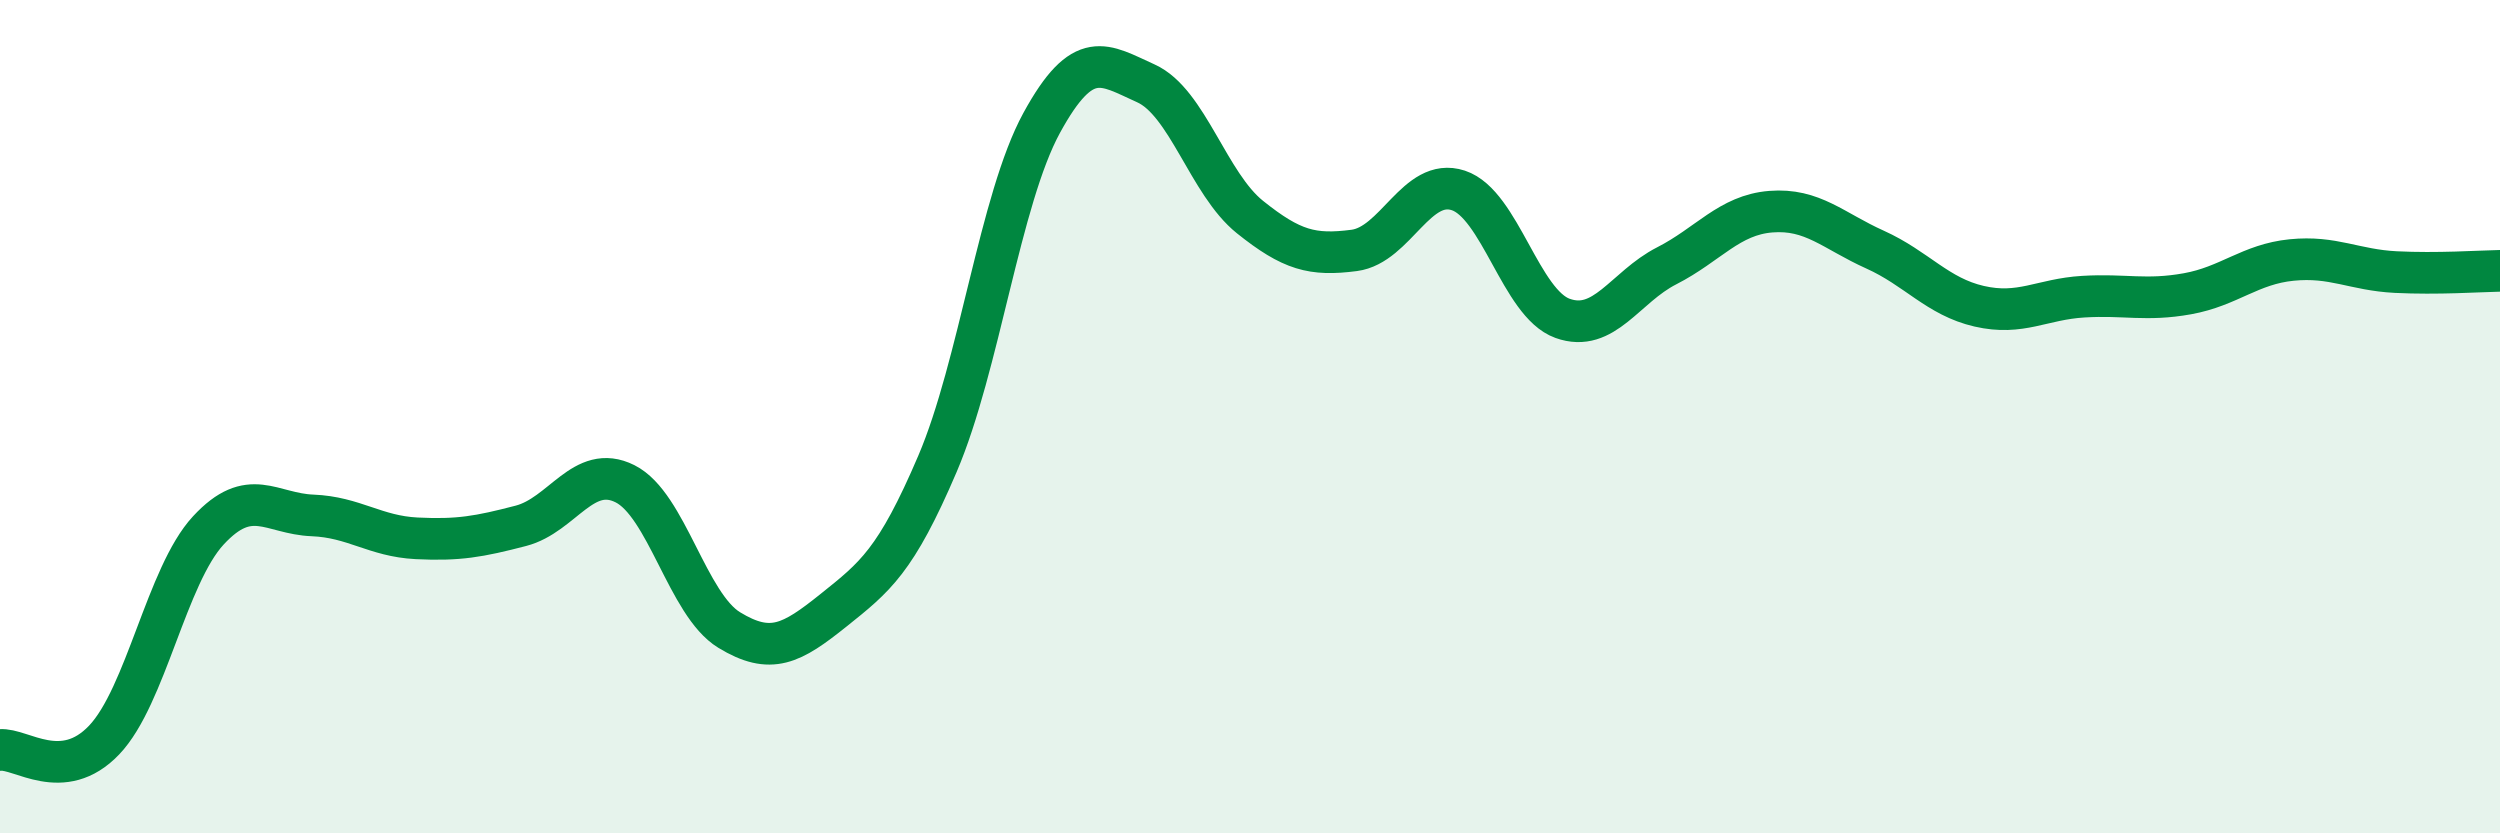
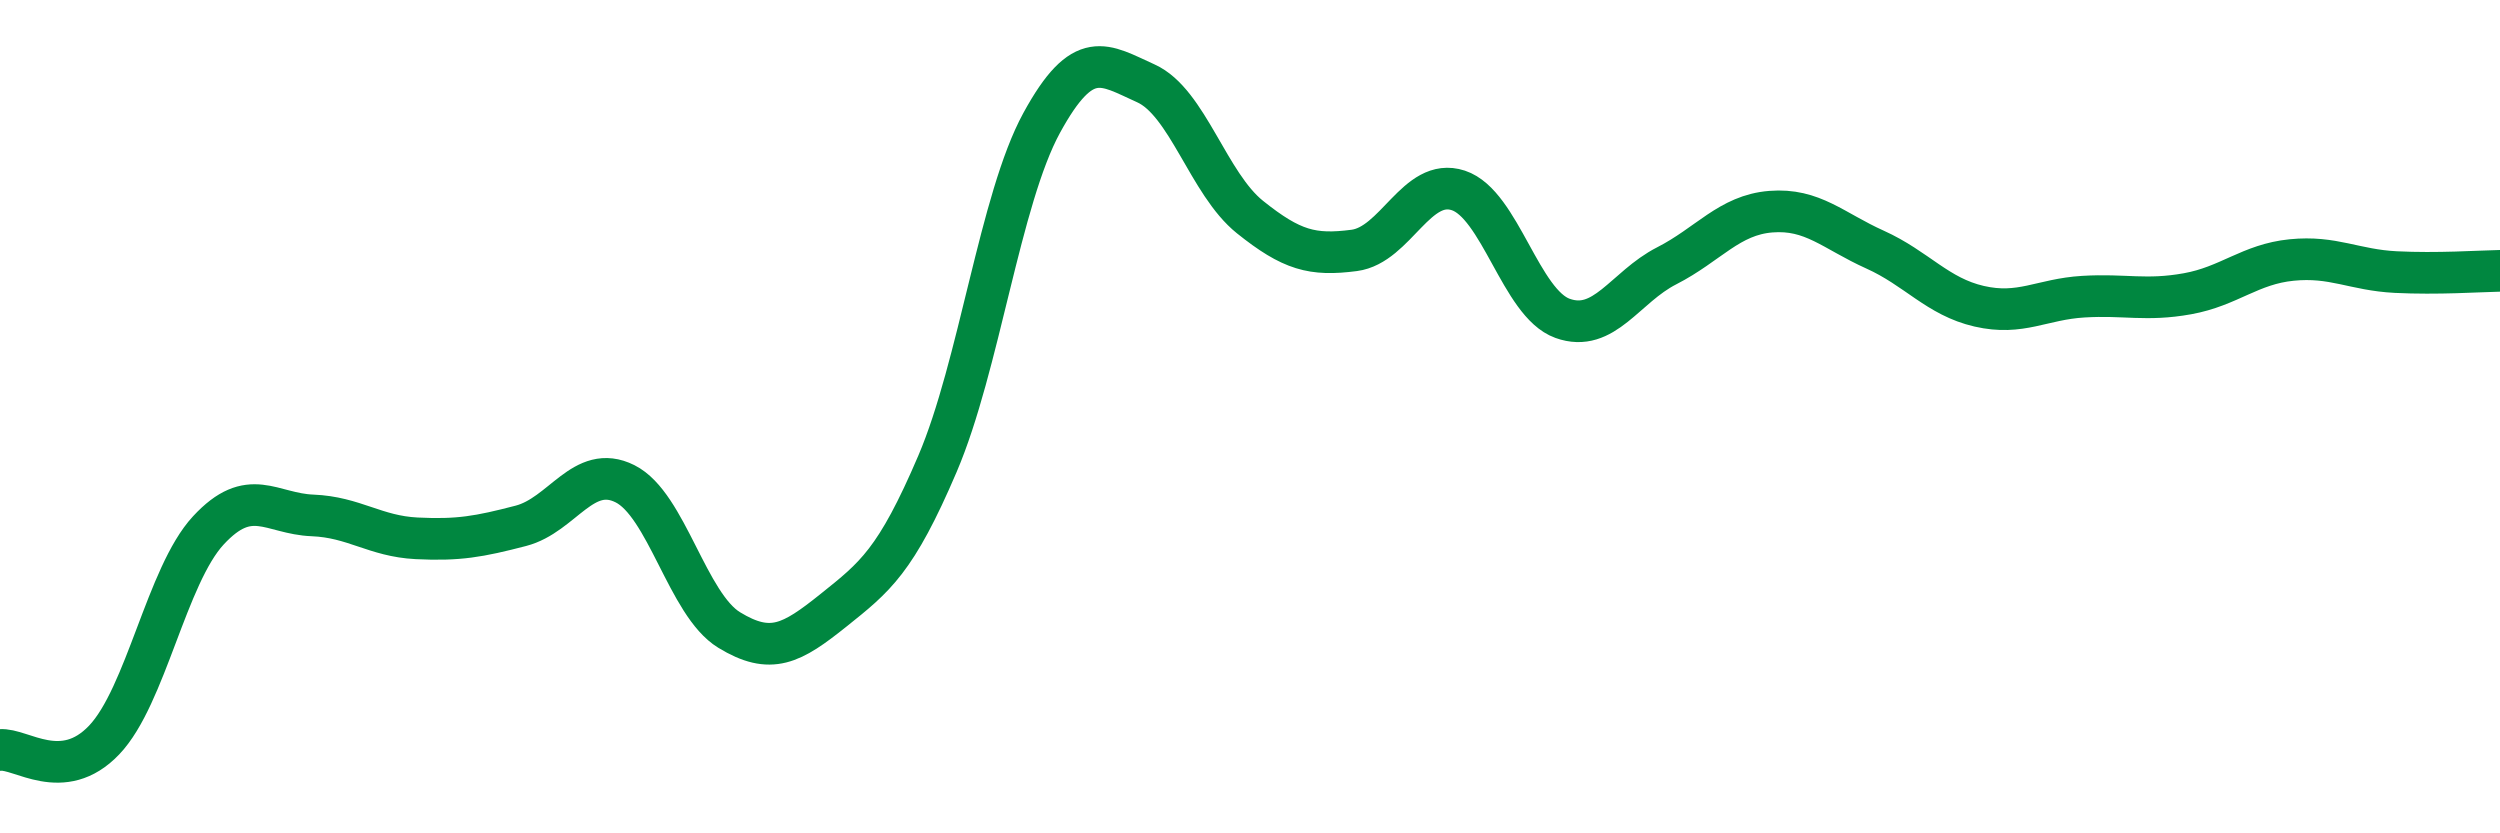
<svg xmlns="http://www.w3.org/2000/svg" width="60" height="20" viewBox="0 0 60 20">
-   <path d="M 0,18 C 0.5,17.95 1.5,18.81 2.5,17.76 C 3.5,16.71 4,13.81 5,12.73 C 6,11.65 6.5,12.33 7.5,12.37 C 8.5,12.41 9,12.87 10,12.92 C 11,12.97 11.5,12.88 12.5,12.62 C 13.5,12.36 14,11.11 15,11.61 C 16,12.11 16.5,14.51 17.5,15.12 C 18.5,15.73 19,15.45 20,14.65 C 21,13.85 21.5,13.47 22.5,11.13 C 23.5,8.79 24,4.78 25,2.95 C 26,1.12 26.5,1.55 27.5,2 C 28.5,2.45 29,4.41 30,5.21 C 31,6.01 31.5,6.14 32.5,6.01 C 33.5,5.88 34,4.24 35,4.57 C 36,4.9 36.5,7.28 37.5,7.64 C 38.5,8 39,6.89 40,6.38 C 41,5.87 41.5,5.16 42.5,5.08 C 43.5,5 44,5.54 45,5.99 C 46,6.44 46.5,7.12 47.5,7.35 C 48.5,7.58 49,7.18 50,7.12 C 51,7.06 51.5,7.23 52.5,7.05 C 53.5,6.87 54,6.34 55,6.24 C 56,6.14 56.5,6.48 57.5,6.53 C 58.5,6.58 59.5,6.51 60,6.5L60 20L0 20Z" fill="#008740" opacity="0.1" stroke-linecap="round" stroke-linejoin="round" />
  <path d="M 0,18 C 0.5,17.95 1.5,18.81 2.5,17.76 C 3.5,16.71 4,13.81 5,12.73 C 6,11.65 6.5,12.33 7.5,12.37 C 8.5,12.41 9,12.87 10,12.92 C 11,12.97 11.5,12.88 12.5,12.62 C 13.5,12.36 14,11.11 15,11.61 C 16,12.11 16.5,14.51 17.5,15.12 C 18.5,15.73 19,15.45 20,14.65 C 21,13.85 21.5,13.47 22.5,11.13 C 23.5,8.79 24,4.78 25,2.95 C 26,1.12 26.5,1.55 27.5,2 C 28.5,2.45 29,4.41 30,5.21 C 31,6.01 31.5,6.14 32.5,6.01 C 33.5,5.88 34,4.24 35,4.57 C 36,4.9 36.5,7.28 37.5,7.64 C 38.5,8 39,6.89 40,6.38 C 41,5.87 41.5,5.16 42.5,5.08 C 43.5,5 44,5.54 45,5.99 C 46,6.44 46.5,7.12 47.5,7.35 C 48.5,7.58 49,7.18 50,7.12 C 51,7.06 51.5,7.23 52.5,7.05 C 53.5,6.87 54,6.34 55,6.24 C 56,6.14 56.5,6.48 57.5,6.53 C 58.5,6.58 59.5,6.51 60,6.5" stroke="#008740" stroke-width="1" fill="none" stroke-linecap="round" stroke-linejoin="round" />
</svg>